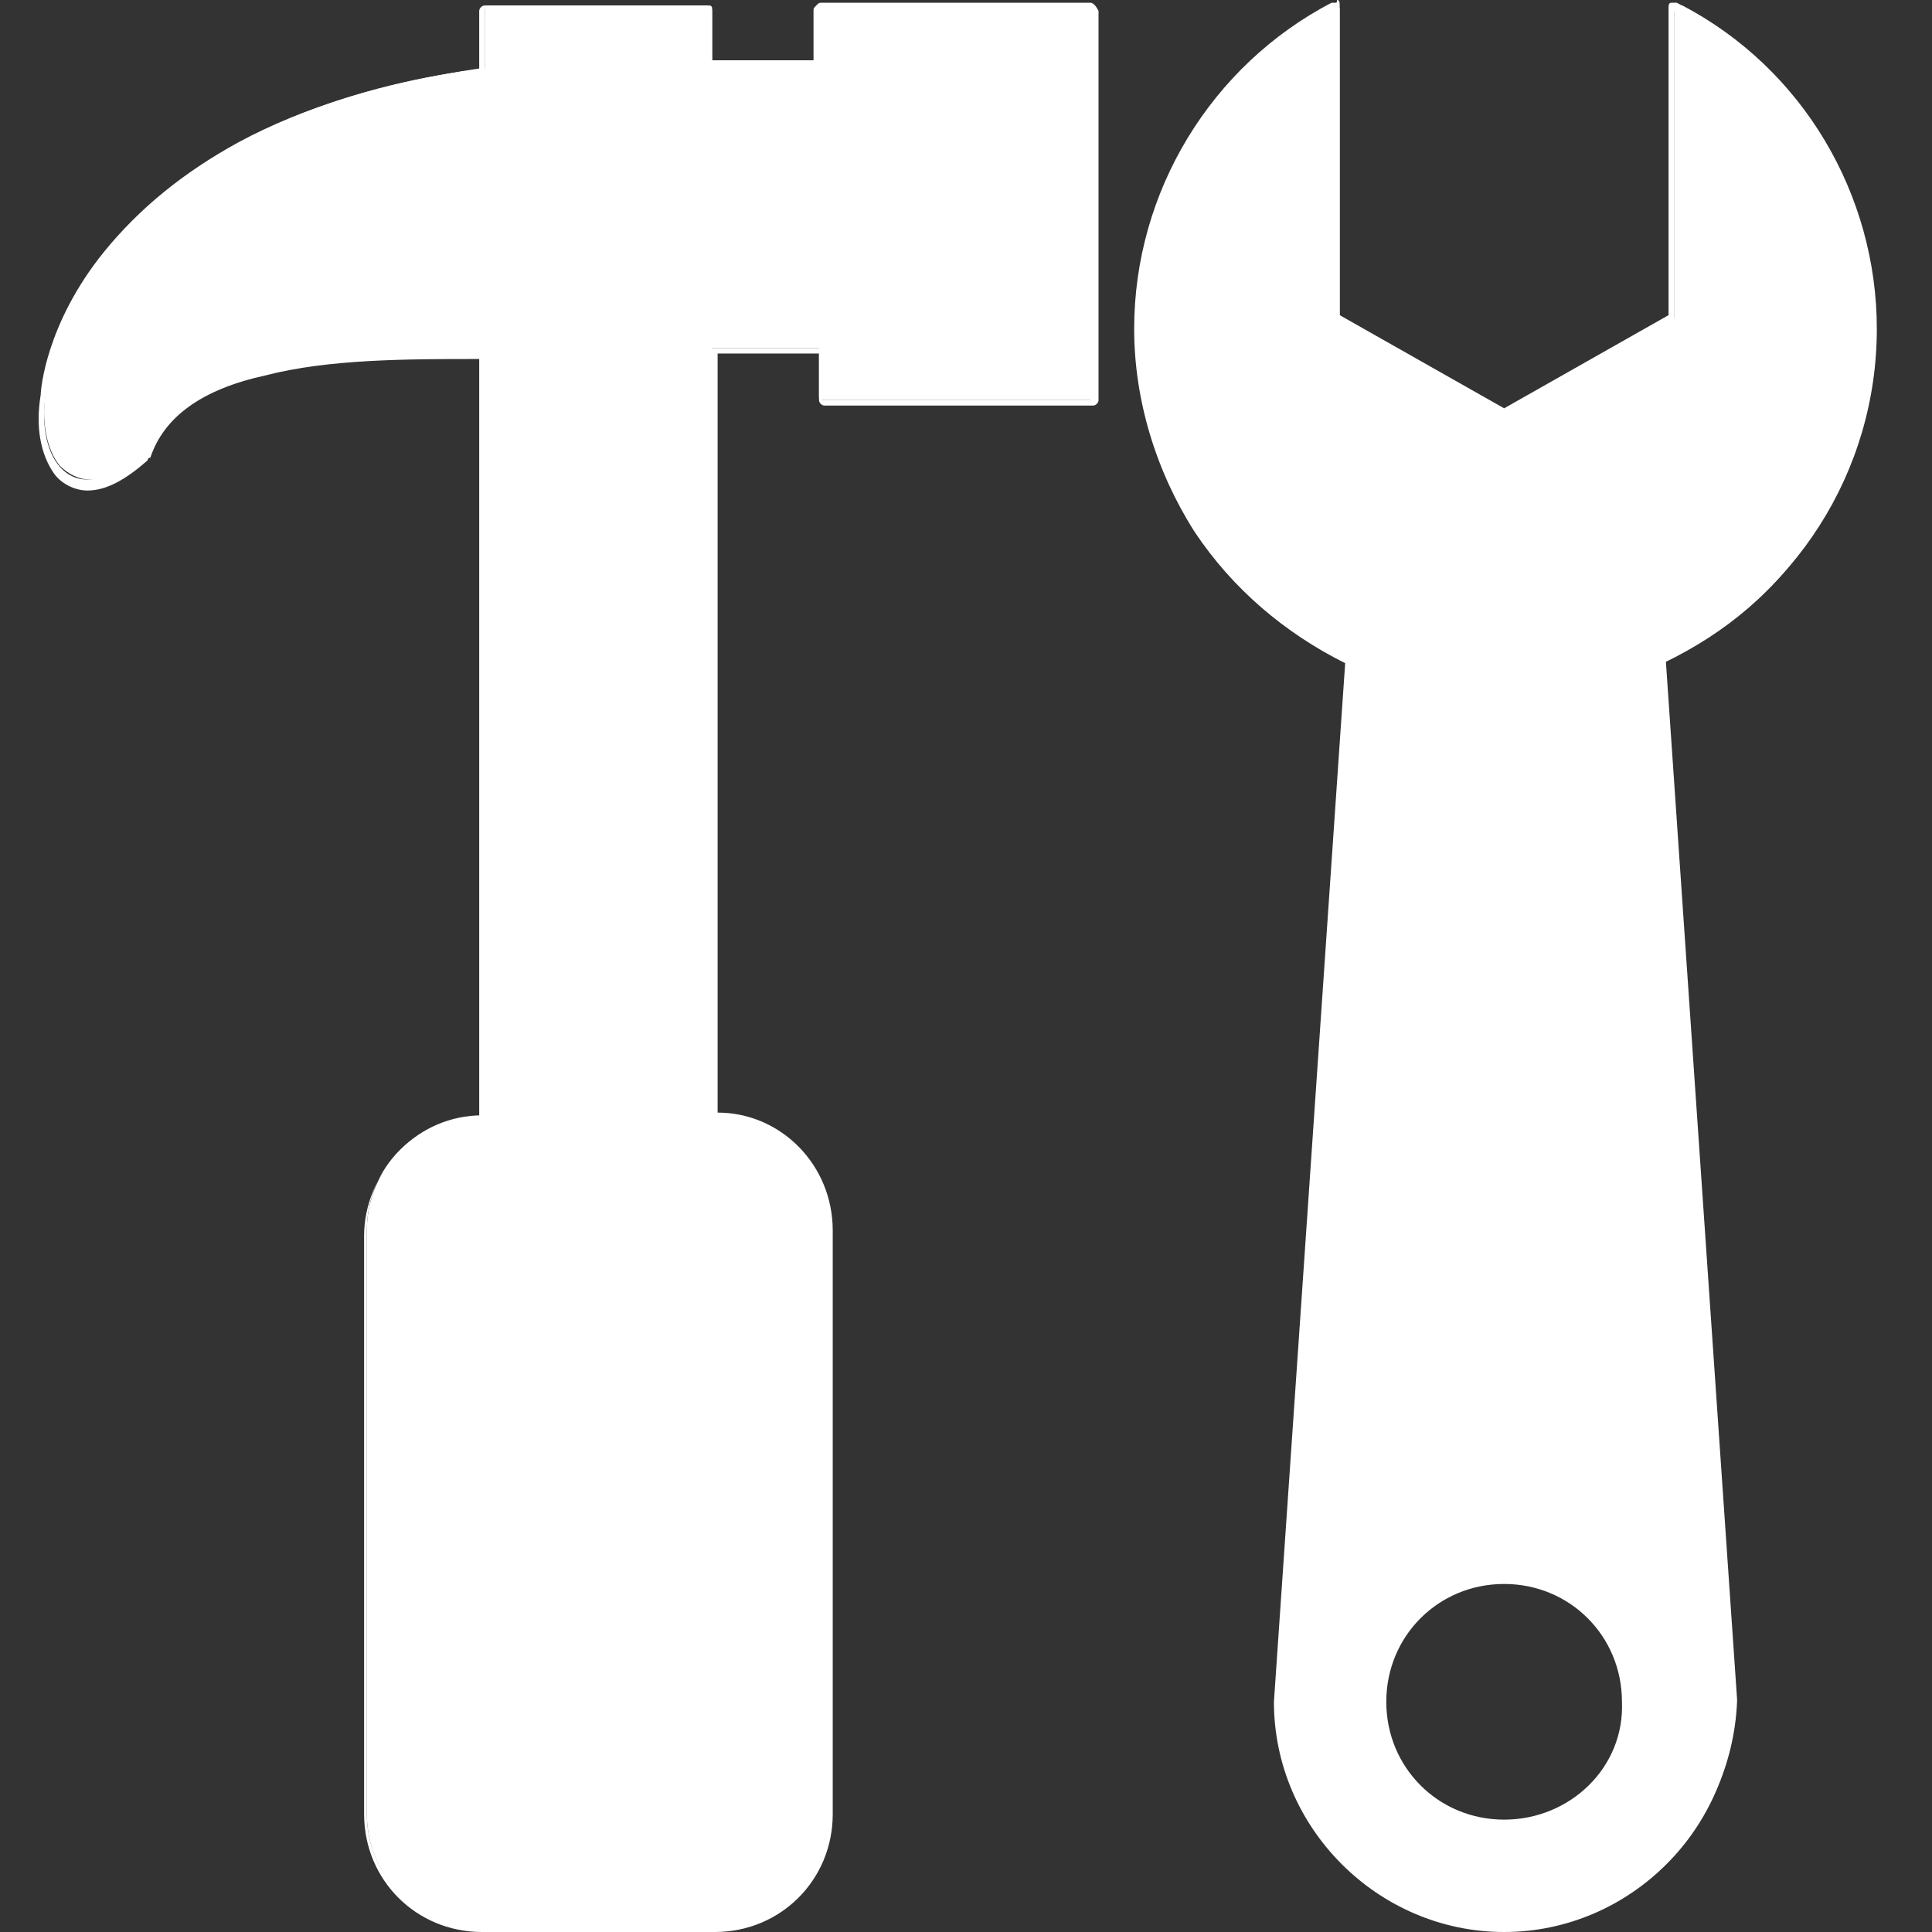
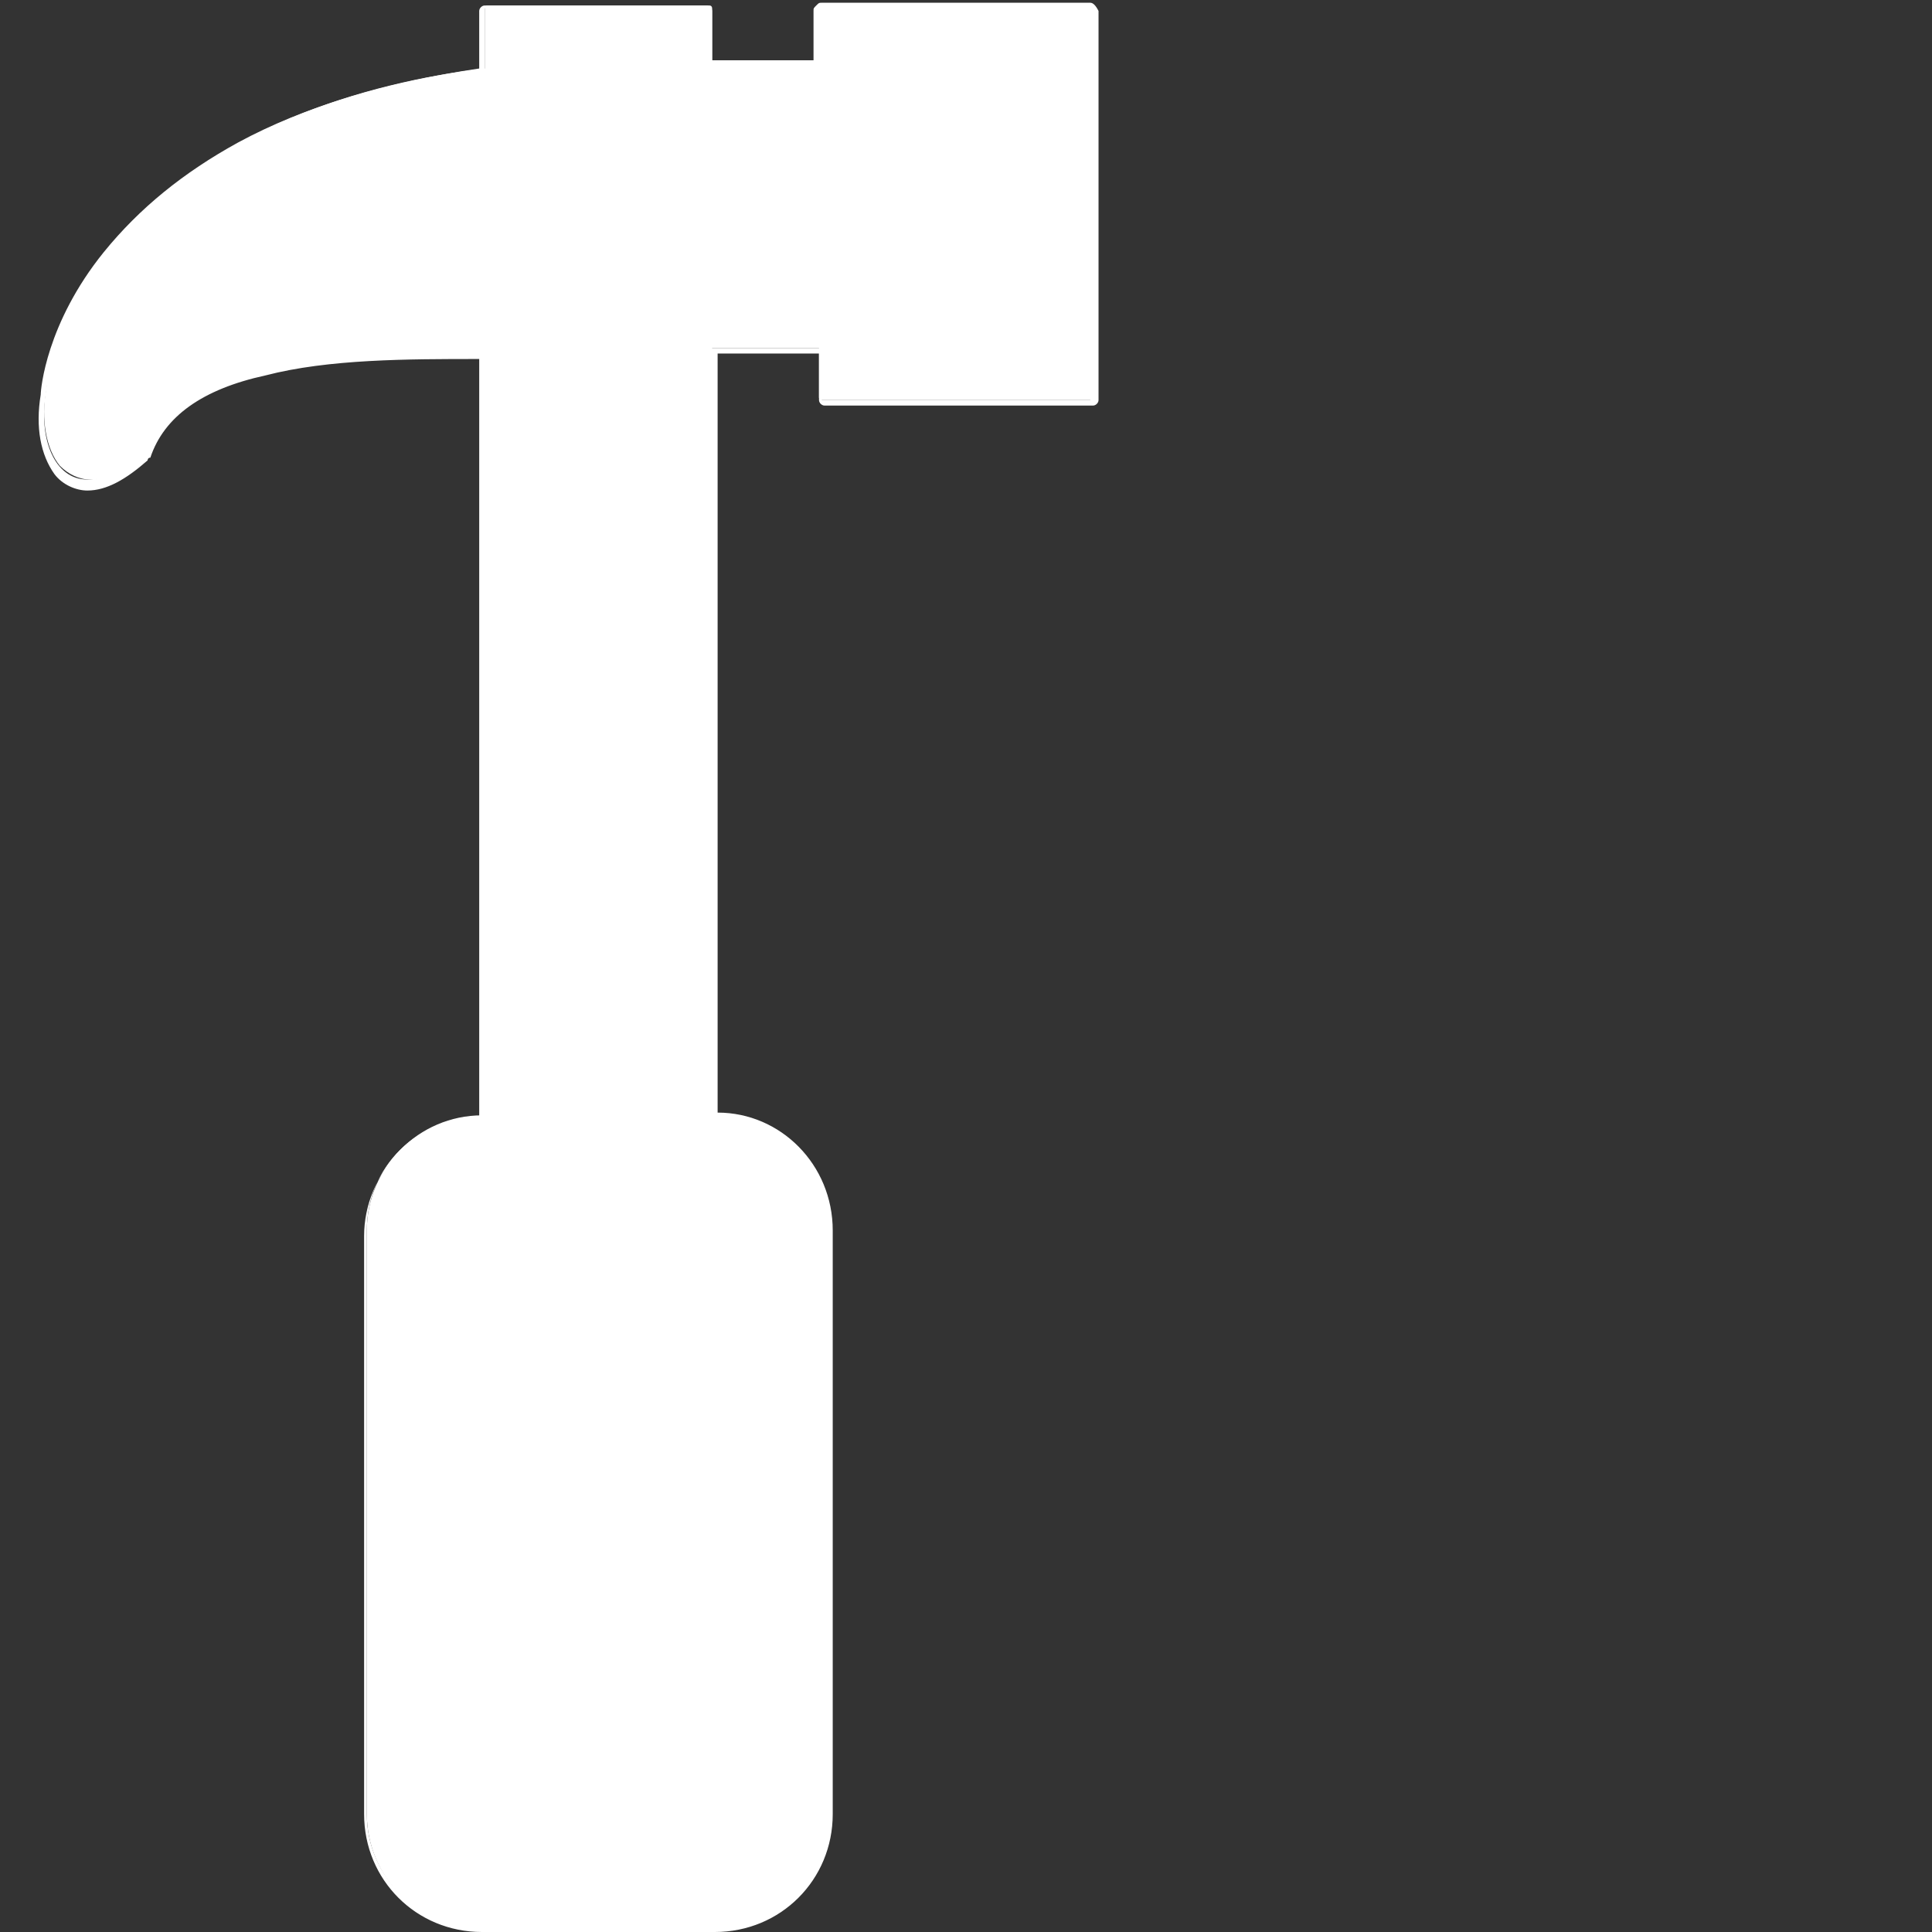
<svg xmlns="http://www.w3.org/2000/svg" width="50px" height="50px" viewBox="0 0 50 50" version="1.1">
  <rect x="0" y="0" width="50" height="50" fill="#333333" stroke="none" />
  <title>Icon/P1/03</title>
  <g id="Icon/P1/03" stroke="none" stroke-width="1" fill="none" fill-rule="evenodd">
    <g id="Group" transform="translate(1, 0)" fill="#FFFFFF" fill-rule="nonzero">
      <g>
        <path d="M11.473,49.929 C9.842,49.929 8.494,48.582 8.494,46.95 L8.494,31.844 C8.494,30.213 9.842,28.865 11.473,28.865 L11.473,28.865 L11.473,9.007 L11.402,9.007 C7.714,9.007 3.671,9.22 2.82,11.631 C2.82,11.631 2.82,11.631 2.82,11.631 C2.253,12.128 1.756,12.411 1.331,12.411 C1.047,12.411 0.764,12.27 0.551,12.057 C0.196,11.631 0.054,10.851 0.196,10.071 C0.196,10 0.338,8.298 1.827,6.454 C4.31,3.333 8.494,2.128 11.544,1.773 L11.544,0.213 C11.544,0.142 11.615,0.142 11.615,0.142 L17.359,0.142 C17.43,0.142 17.43,0.213 17.43,0.213 L17.43,1.56 L20.196,1.56 L20.196,0.213 C20.196,0.213 20.196,0.142 20.196,0.142 C20.196,0.142 20.267,0.142 20.267,0.142 L27.217,0.142 C27.288,0.142 27.288,0.213 27.288,0.213 L27.288,10.284 C27.288,10.355 27.217,10.355 27.217,10.355 L20.267,10.355 C20.196,10.355 20.196,10.284 20.196,10.284 L20.196,9.007 C19.416,9.007 18.423,9.007 17.43,9.007 L17.43,28.865 L17.43,28.865 C19.061,28.865 20.409,30.213 20.409,31.844 L20.409,46.95 C20.409,48.582 19.061,49.929 17.43,49.929 L11.473,49.929 Z" id="Path" />
        <path d="M27.217,0.284 L27.217,10.355 L20.267,10.355 L20.267,9.007 C19.487,9.007 18.423,9.007 17.288,9.007 L17.288,29.007 L17.43,29.007 C19.061,29.007 20.338,30.284 20.338,31.915 L20.338,46.95 C20.338,48.511 19.061,49.858 17.43,49.858 L11.402,49.858 C9.842,49.858 8.494,48.582 8.494,46.95 L8.494,31.844 C8.494,30.213 9.771,28.936 11.402,28.936 L11.544,28.936 L11.544,8.936 L11.331,8.936 C7.217,8.936 3.53,9.22 2.678,11.631 C2.111,12.199 1.615,12.411 1.26,12.411 C0.409,12.411 -0.017,11.348 0.196,10.142 C0.196,10.142 0.764,3.262 11.544,1.844 L11.544,0.213 L17.288,0.213 L17.288,1.631 L20.267,1.631 L20.267,0.213 L27.217,0.213 M27.217,0.071 L20.267,0.071 C20.196,0.071 20.196,0.071 20.125,0.142 C20.054,0.213 20.054,0.213 20.054,0.284 L20.054,1.56 L17.43,1.56 L17.43,0.284 C17.43,0.213 17.359,0.142 17.288,0.142 L11.544,0.142 C11.473,0.142 11.402,0.213 11.402,0.284 L11.402,1.773 C8.991,2.128 6.863,2.766 5.161,3.688 C3.742,4.468 2.608,5.39 1.686,6.525 C0.196,8.369 0.054,10.071 0.054,10.213 C-0.087,11.064 0.054,11.773 0.409,12.27 C0.622,12.553 0.976,12.695 1.26,12.695 C1.756,12.695 2.253,12.411 2.82,11.915 C2.82,11.915 2.82,11.844 2.891,11.844 C3.246,10.78 4.239,10.071 5.87,9.716 C7.501,9.291 9.558,9.291 11.402,9.291 L11.402,9.291 L11.402,28.936 C9.771,28.936 8.423,30.355 8.423,31.986 L8.423,46.95 C8.423,48.652 9.771,50 11.473,50 L17.501,50 C19.203,50 20.551,48.652 20.551,46.95 L20.551,31.844 C20.551,30.142 19.203,28.794 17.572,28.794 L17.572,9.149 C18.494,9.149 19.416,9.149 20.196,9.149 L20.196,10.355 C20.196,10.426 20.267,10.496 20.338,10.496 L27.288,10.496 C27.359,10.496 27.43,10.426 27.43,10.355 L27.43,0.284 C27.359,0.142 27.288,0.071 27.217,0.071" id="Shape" />
-         <path d="M37.927,49.929 C34.664,49.929 32.04,47.305 32.04,44.043 L33.884,17.092 C30.551,15.532 28.423,12.199 28.423,8.511 C28.423,4.965 30.338,1.773 33.459,0.142 C33.459,0.142 33.459,0.142 33.53,0.142 C33.53,0.142 33.53,0.142 33.6,0.142 C33.6,0.142 33.671,0.213 33.671,0.213 L33.671,3.191 C33.671,3.191 33.671,3.191 33.671,3.191 L33.671,8.227 L37.998,10.709 L42.324,8.227 L42.324,3.262 C42.324,3.262 42.324,3.262 42.324,3.191 L42.324,0.213 C42.324,0.213 42.324,0.142 42.395,0.142 C42.395,0.142 42.395,0.142 42.466,0.142 C42.466,0.142 42.466,0.142 42.537,0.142 C45.657,1.773 47.572,5.035 47.572,8.511 C47.572,12.199 45.444,15.532 42.111,17.092 L43.955,43.972 C43.955,43.972 43.955,43.972 43.955,43.972 C43.955,43.972 43.955,43.972 43.955,44.043 C43.813,47.305 41.189,49.929 37.927,49.929 M37.927,40.851 C36.154,40.851 34.735,42.27 34.735,44.043 C34.735,45.816 36.154,47.234 37.927,47.234 C39.7,47.234 41.118,45.816 41.118,44.043 C41.118,42.27 39.7,40.851 37.927,40.851" id="Shape" />
-         <path d="M33.53,0.284 L33.53,3.262 L33.53,3.262 L33.53,8.369 L37.927,10.922 L42.324,8.369 L42.324,3.262 L42.324,3.262 L42.324,0.284 C45.303,1.844 47.288,4.965 47.288,8.582 C47.288,12.411 45.019,15.674 41.756,17.092 L43.671,44.043 C43.671,44.043 43.671,44.043 43.671,44.113 C43.671,47.305 41.118,49.858 37.927,49.858 C34.735,49.858 32.182,47.305 32.182,44.113 L34.097,17.163 C30.834,15.674 28.565,12.411 28.565,8.652 C28.565,4.965 30.622,1.844 33.53,0.284 M37.927,47.305 C39.7,47.305 41.189,45.816 41.189,44.043 C41.189,42.27 39.7,40.78 37.927,40.78 C36.154,40.78 34.664,42.27 34.664,44.043 C34.735,45.816 36.154,47.305 37.927,47.305 M33.53,0.071 C33.53,0.071 33.459,0.071 33.459,0.071 C30.338,1.702 28.352,4.965 28.352,8.511 C28.352,10.355 28.92,12.199 29.913,13.759 C30.905,15.248 32.253,16.383 33.813,17.163 L31.969,44.043 C31.969,44.043 31.969,44.043 31.969,44.043 C31.969,47.305 34.664,50 37.927,50 C41.189,50 43.884,47.305 43.884,44.043 C43.884,44.043 43.884,43.972 43.884,43.972 C43.884,43.972 43.884,43.972 43.884,43.972 C43.884,43.972 43.884,43.972 43.884,43.972 L42.04,17.163 C43.671,16.383 45.019,15.248 45.941,13.759 C46.934,12.199 47.501,10.426 47.501,8.511 C47.501,4.965 45.586,1.702 42.395,0.071 C42.395,0.071 42.324,0.071 42.324,0.071 C42.324,0.071 42.253,0.071 42.253,0.071 C42.182,0.071 42.182,0.142 42.182,0.213 L42.182,3.191 C42.182,3.191 42.182,3.262 42.182,3.262 L42.182,8.156 L37.927,10.567 L33.671,8.156 L33.671,3.191 C33.671,3.191 33.671,3.191 33.671,3.121 L33.671,0.142 C33.671,0.071 33.671,0 33.6,0 C33.6,0.071 33.6,0.071 33.53,0.071 M37.927,47.092 C36.225,47.092 34.877,45.745 34.877,44.043 C34.877,42.34 36.225,40.993 37.927,40.993 C39.629,40.993 40.976,42.34 40.976,44.043 C41.047,45.745 39.629,47.092 37.927,47.092" id="Shape" />
      </g>
    </g>
  </g>
</svg>